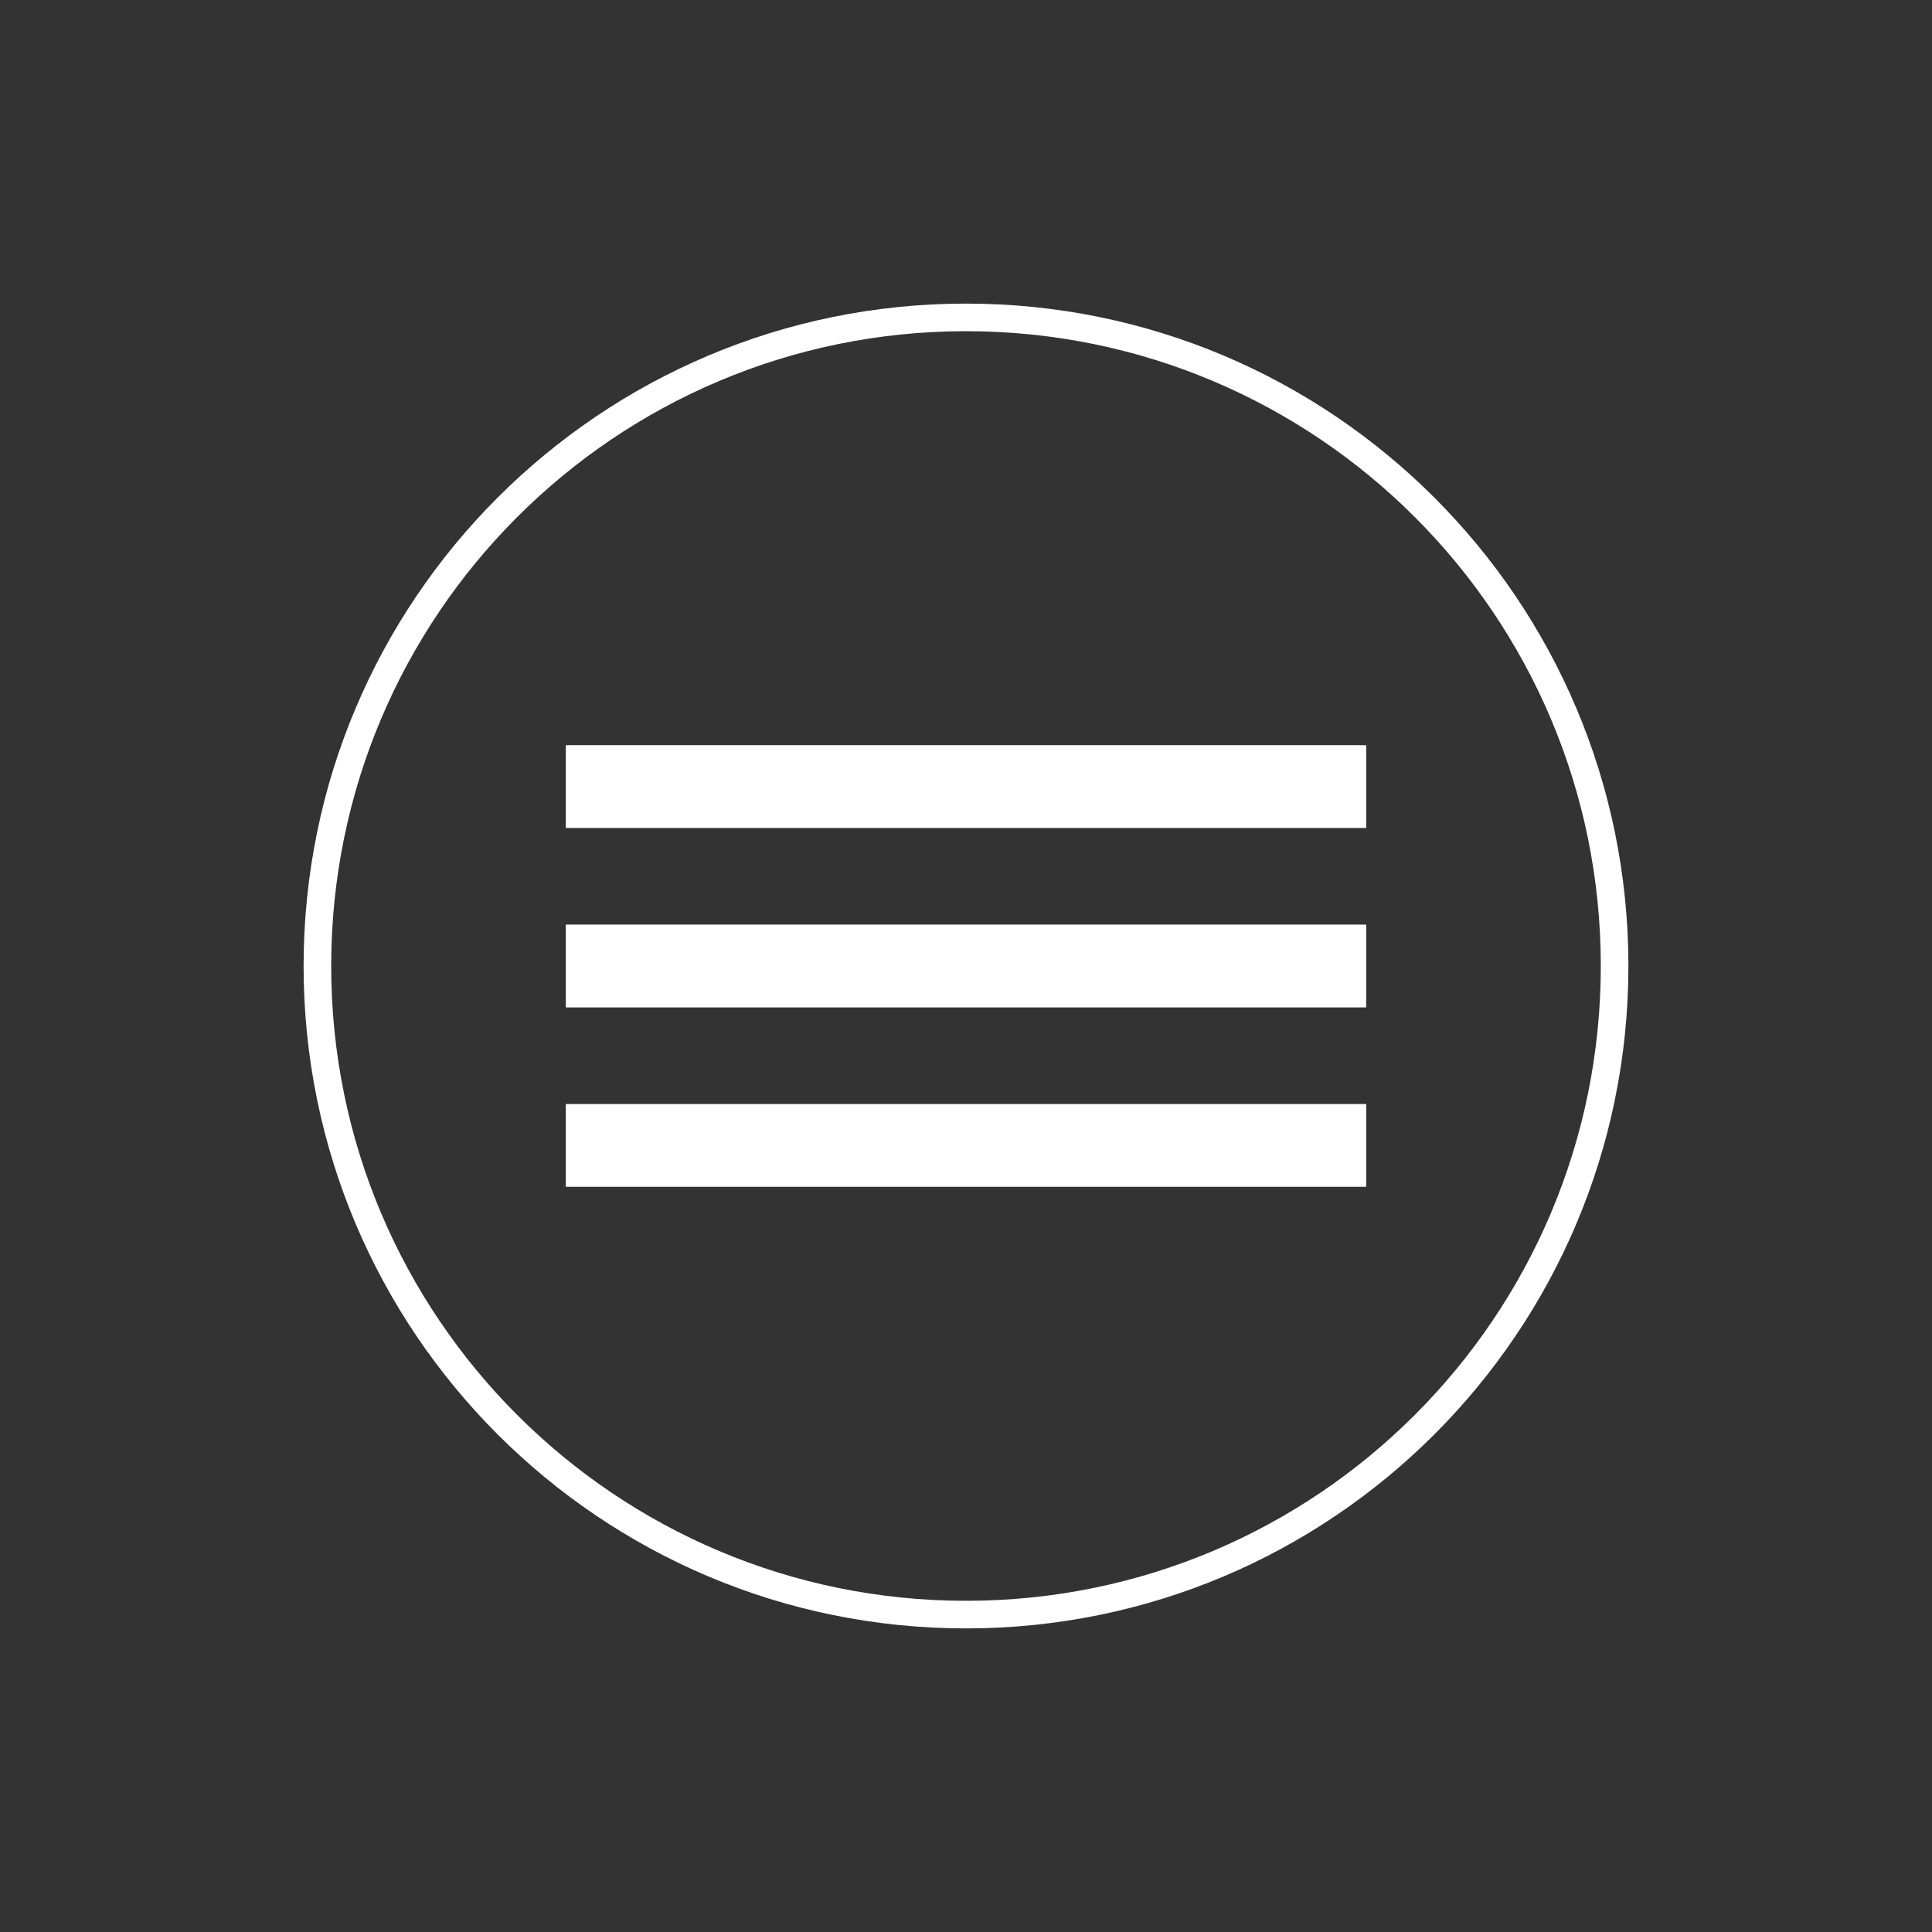
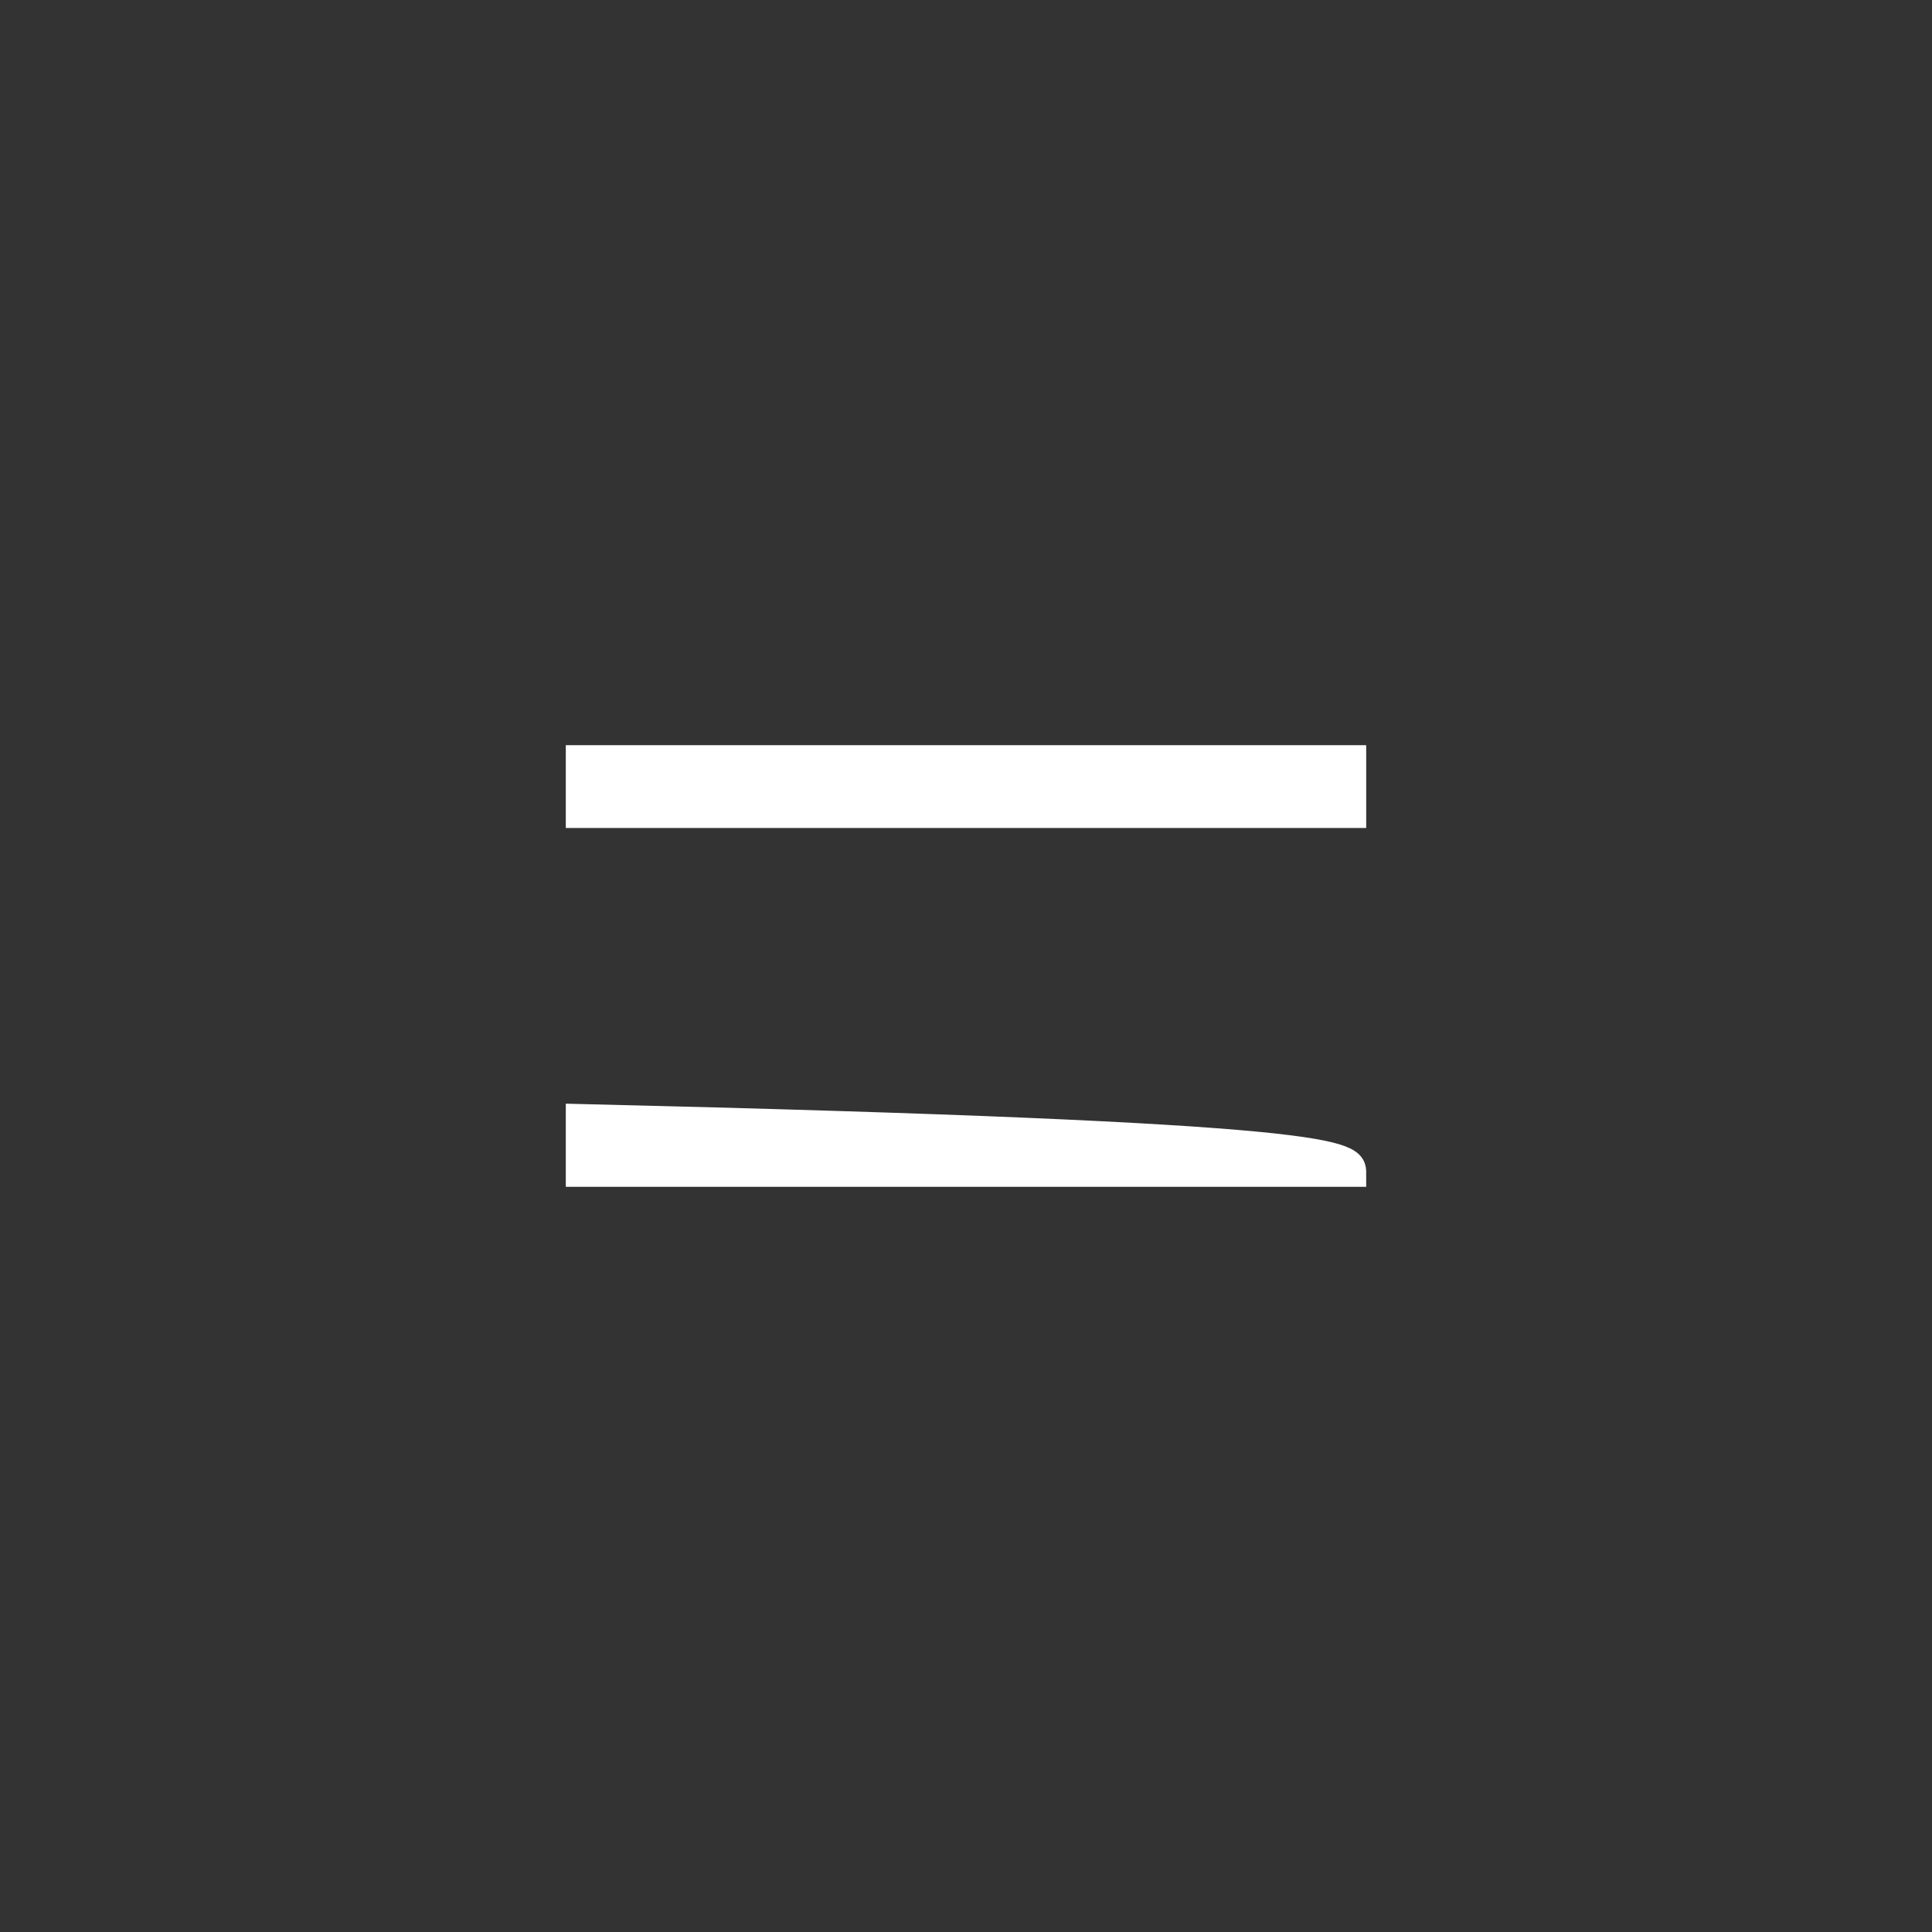
<svg xmlns="http://www.w3.org/2000/svg" viewBox="0 0 70.00 70.00" data-guides="{&quot;vertical&quot;:[],&quot;horizontal&quot;:[]}">
  <rect x="0" y="0" width="70.00" height="70.00" fill="#333333" stroke="none" />
  <defs />
-   <path fill="transparent" stroke="#ffffff" fill-opacity="1" stroke-width="1" stroke-opacity="1" title="Ellipse 9" id="tSvg26df3b45b7" d="M35 11.5C47.979 11.5 58.5 22.021 58.5 35C58.5 47.979 47.979 58.5 35 58.5C22.021 58.5 11.5 47.979 11.5 35C11.5 22.021 22.021 11.5 35 11.5Z" style="transform-origin: -6581px -4930.5px;" />
-   <path fill="#ffffff" stroke="#ffffff" fill-opacity="1" stroke-width="1" stroke-opacity="1" id="tSvgfe5841c2b4" title="Rectangle 97" d="M21 40.5C30.333 40.5 39.667 40.5 49 40.5C49 41.166 49 41.833 49 42.5C39.667 42.5 30.333 42.5 21 42.5C21 41.833 21 41.166 21 40.5Z" style="transform-origin: -6581px -4924px;" />
+   <path fill="#ffffff" stroke="#ffffff" fill-opacity="1" stroke-width="1" stroke-opacity="1" id="tSvgfe5841c2b4" title="Rectangle 97" d="M21 40.5C49 41.166 49 41.833 49 42.5C39.667 42.5 30.333 42.5 21 42.5C21 41.833 21 41.166 21 40.5Z" style="transform-origin: -6581px -4924px;" />
  <path fill="#ffffff" stroke="#ffffff" fill-opacity="1" stroke-width="1" stroke-opacity="1" id="tSvgc39b0391f1" title="Rectangle 99" rx="0" ry="0" d="M21 27.5C30.333 27.5 39.667 27.5 49 27.5C49 28.166 49 28.833 49 29.5C39.667 29.5 30.333 29.5 21 29.5C21 28.833 21 28.166 21 27.5Z" style="transform-origin: -6581px -4937px;" />
-   <path fill="#ffffff" stroke="#ffffff" fill-opacity="1" stroke-width="1" stroke-opacity="1" id="tSvg17fa0d03292" title="Rectangle 98" rx="0" ry="0" d="M21 34C30.333 34 39.667 34 49 34C49 34.666 49 35.333 49 36C39.667 36 30.333 36 21 36C21 35.333 21 34.666 21 34Z" style="transform-origin: -6581px -4930.5px;" />
</svg>